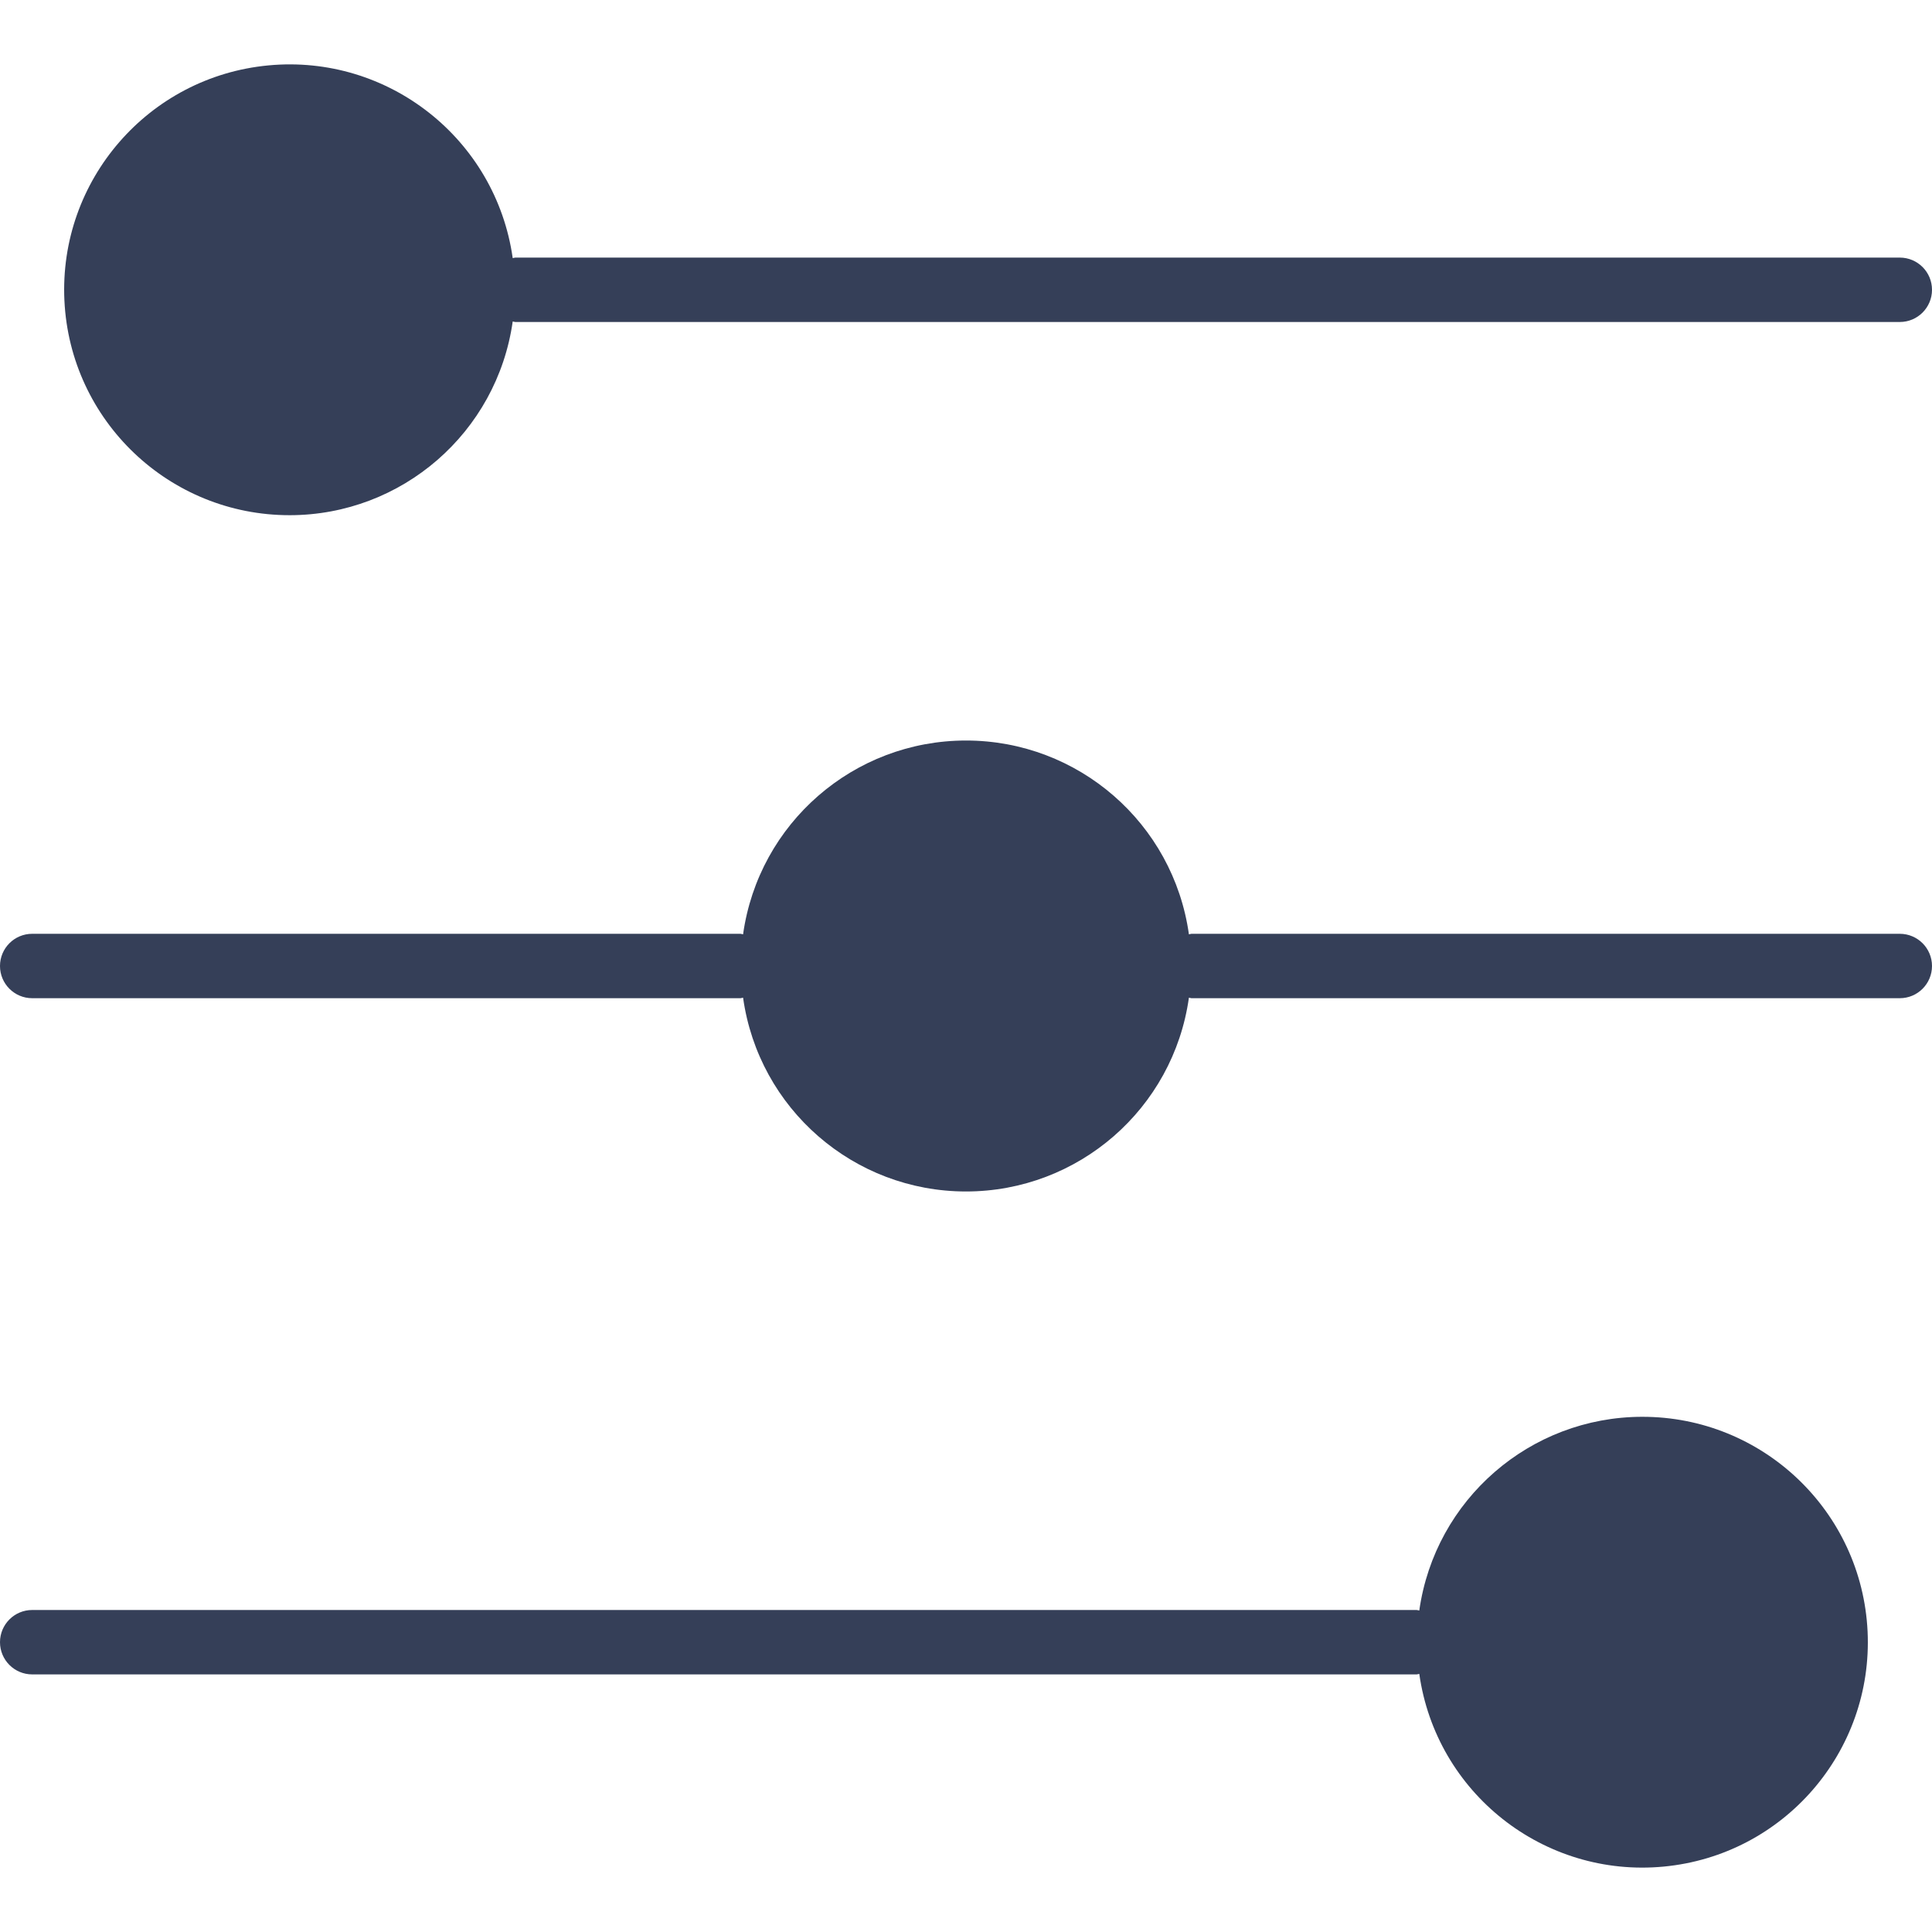
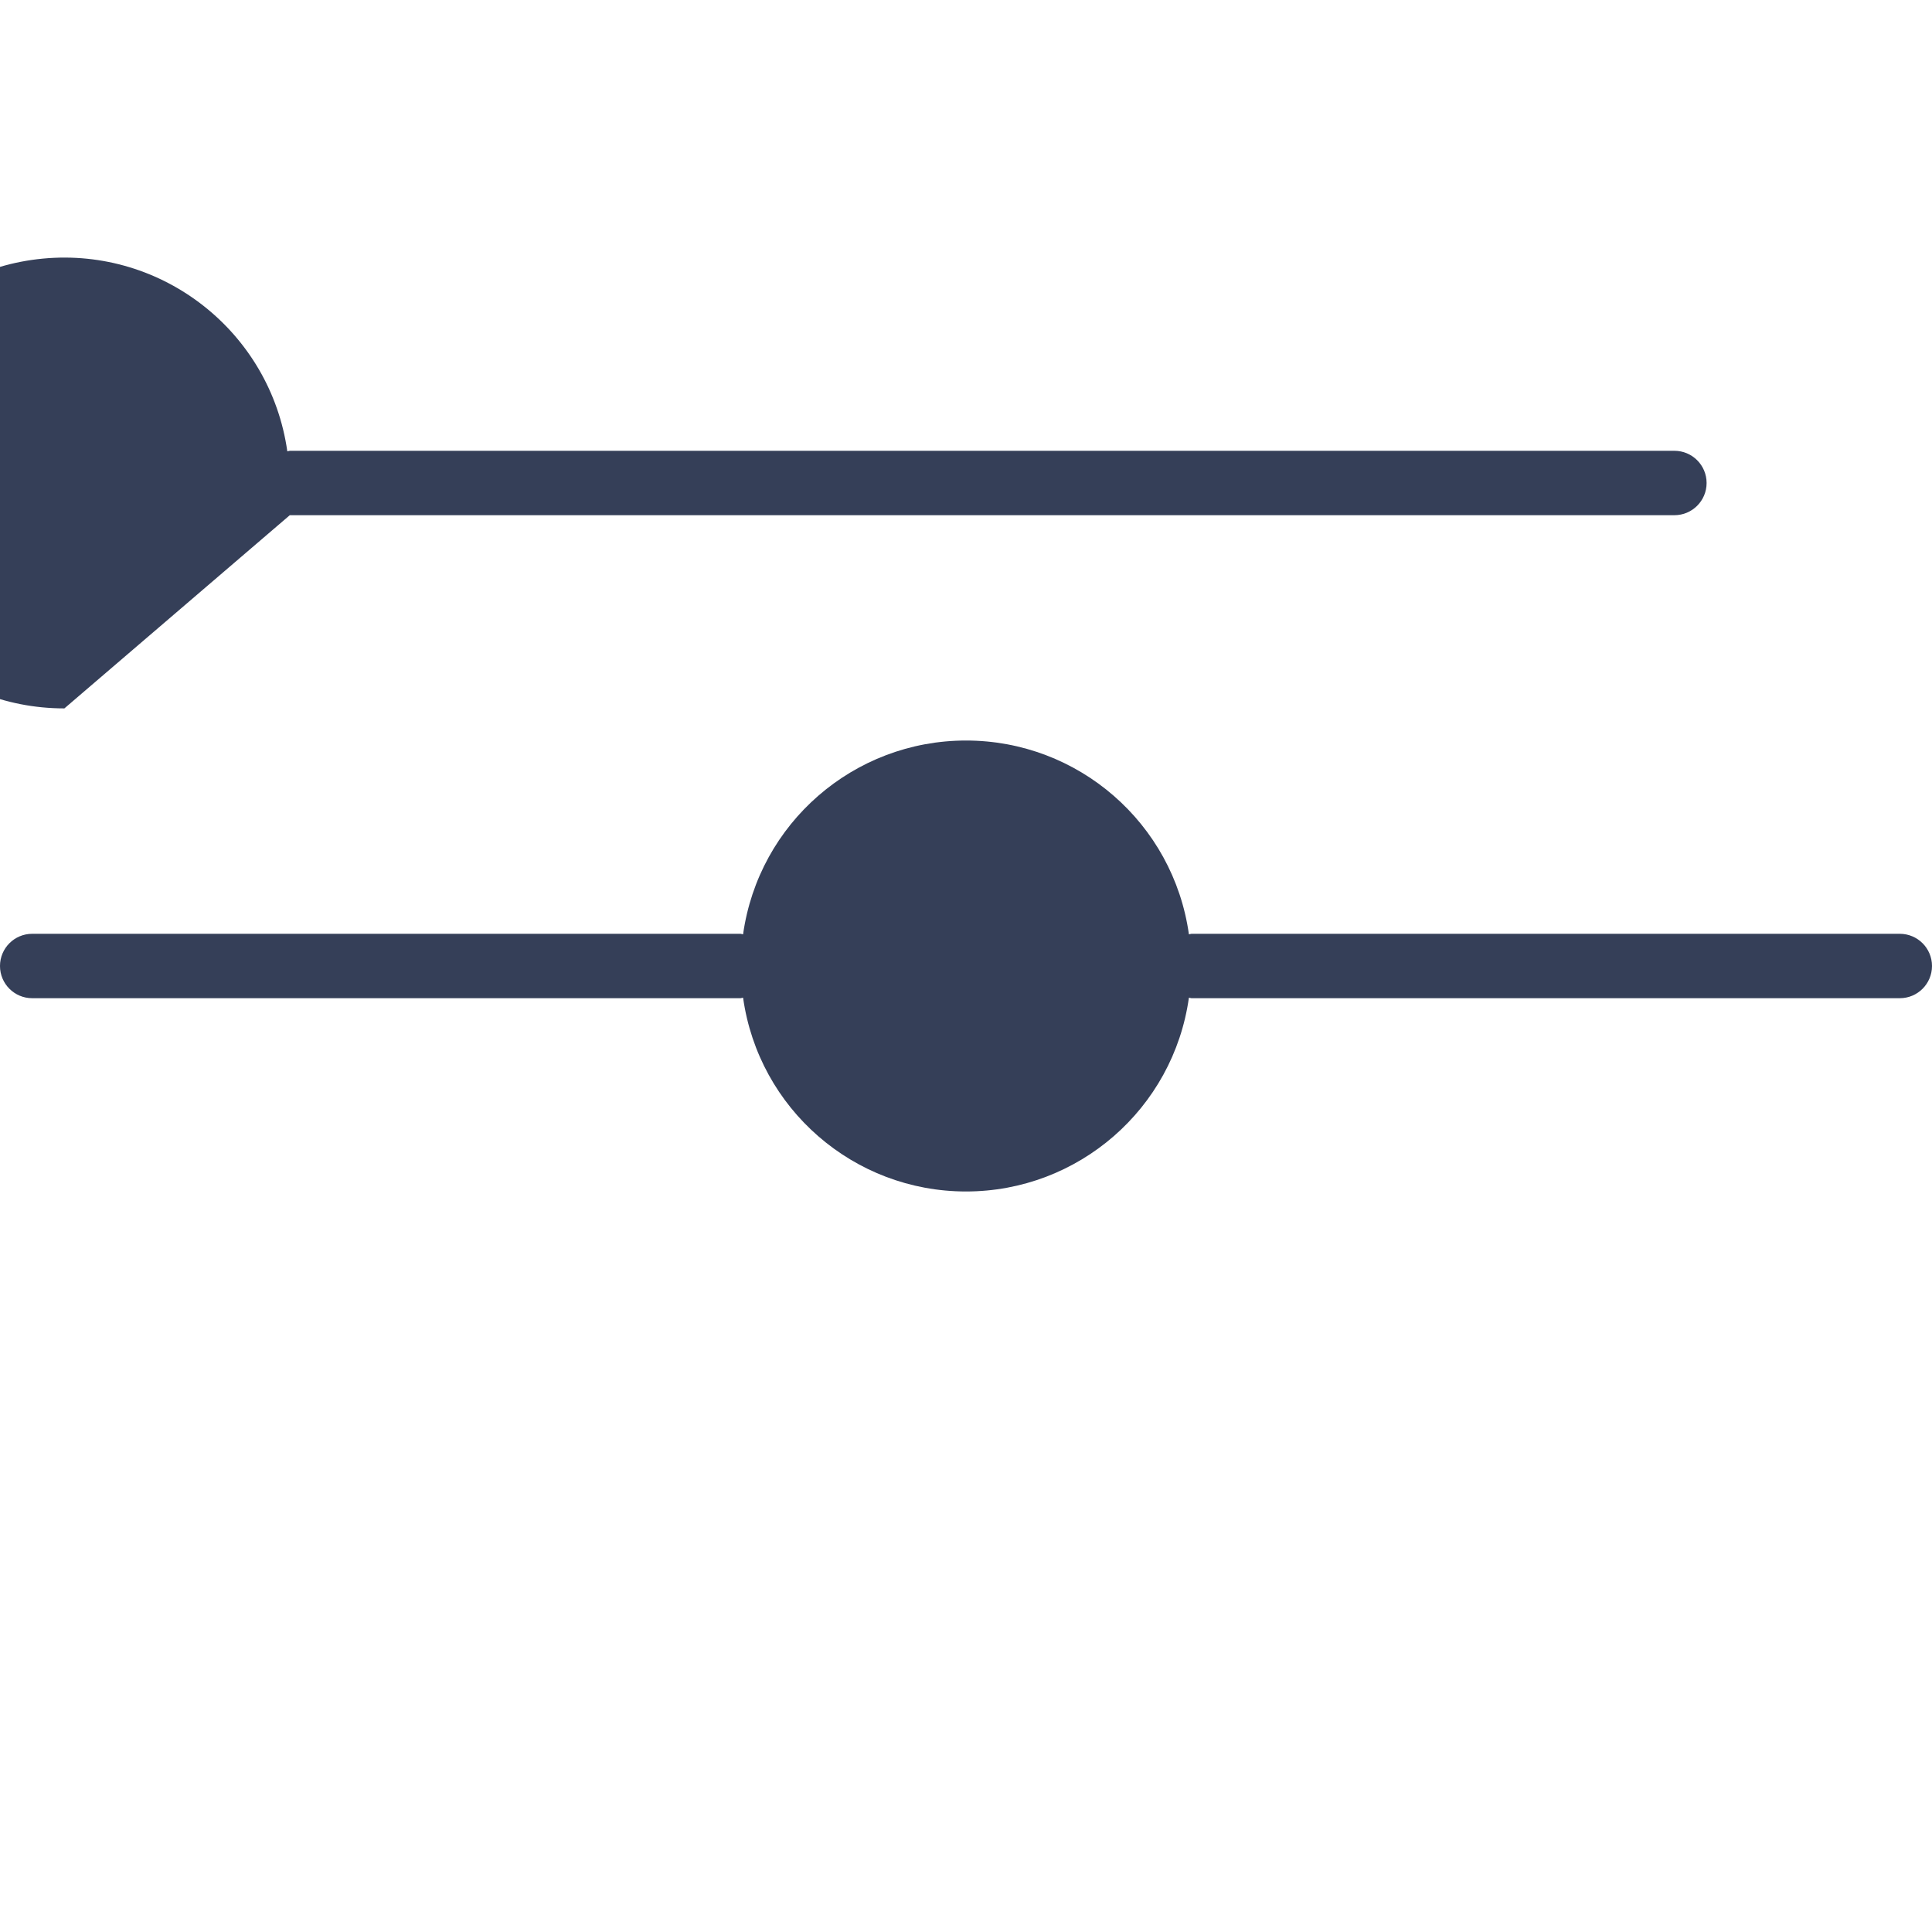
<svg xmlns="http://www.w3.org/2000/svg" height="480pt" viewBox="0 -16 480 480" width="480pt" fill="#353F58">
-   <path d="m408 336c-27.863.031-51.469 20.539-55.383 48.129-.203-.055-.41-.098-.617-.129h-344c-4.418 0-8 3.582-8 8s3.582 8 8 8h344c.207-.031.414-.074.617-.129 4.203 29.617 30.941 50.699 60.719 47.879 29.781-2.816 52.086-28.543 50.66-58.422-1.426-29.879-26.082-53.359-55.996-53.328zm0 0" />
-   <path d="m72 112c27.863-.031 51.469-20.539 55.383-48.129.203.055.41.098.617.129h344c4.418 0 8-3.582 8-8s-3.582-8-8-8h-344c-.207.031-.414.074-.617.129-4.203-29.617-30.941-50.699-60.719-47.879-29.781 2.816-52.086 28.543-50.66 58.422 1.426 29.879 26.082 53.359 55.996 53.328zm0 0" />
+   <path d="m72 112h344c4.418 0 8-3.582 8-8s-3.582-8-8-8h-344c-.207.031-.414.074-.617.129-4.203-29.617-30.941-50.699-60.719-47.879-29.781 2.816-52.086 28.543-50.66 58.422 1.426 29.879 26.082 53.359 55.996 53.328zm0 0" />
  <path d="m472 216h-176c-.207.031-.414.074-.617.129-3.879-27.613-27.5-48.148-55.383-48.148s-51.504 20.535-55.383 48.148c-.203-.055-.41-.098-.617-.129h-176c-4.418 0-8 3.582-8 8s3.582 8 8 8h176c.207-.031.414-.074.617-.129 3.879 27.609 27.5 48.148 55.383 48.148s51.504-20.539 55.383-48.148c.203.055.41.098.617.129h176c4.418 0 8-3.582 8-8s-3.582-8-8-8zm0 0" />
</svg>